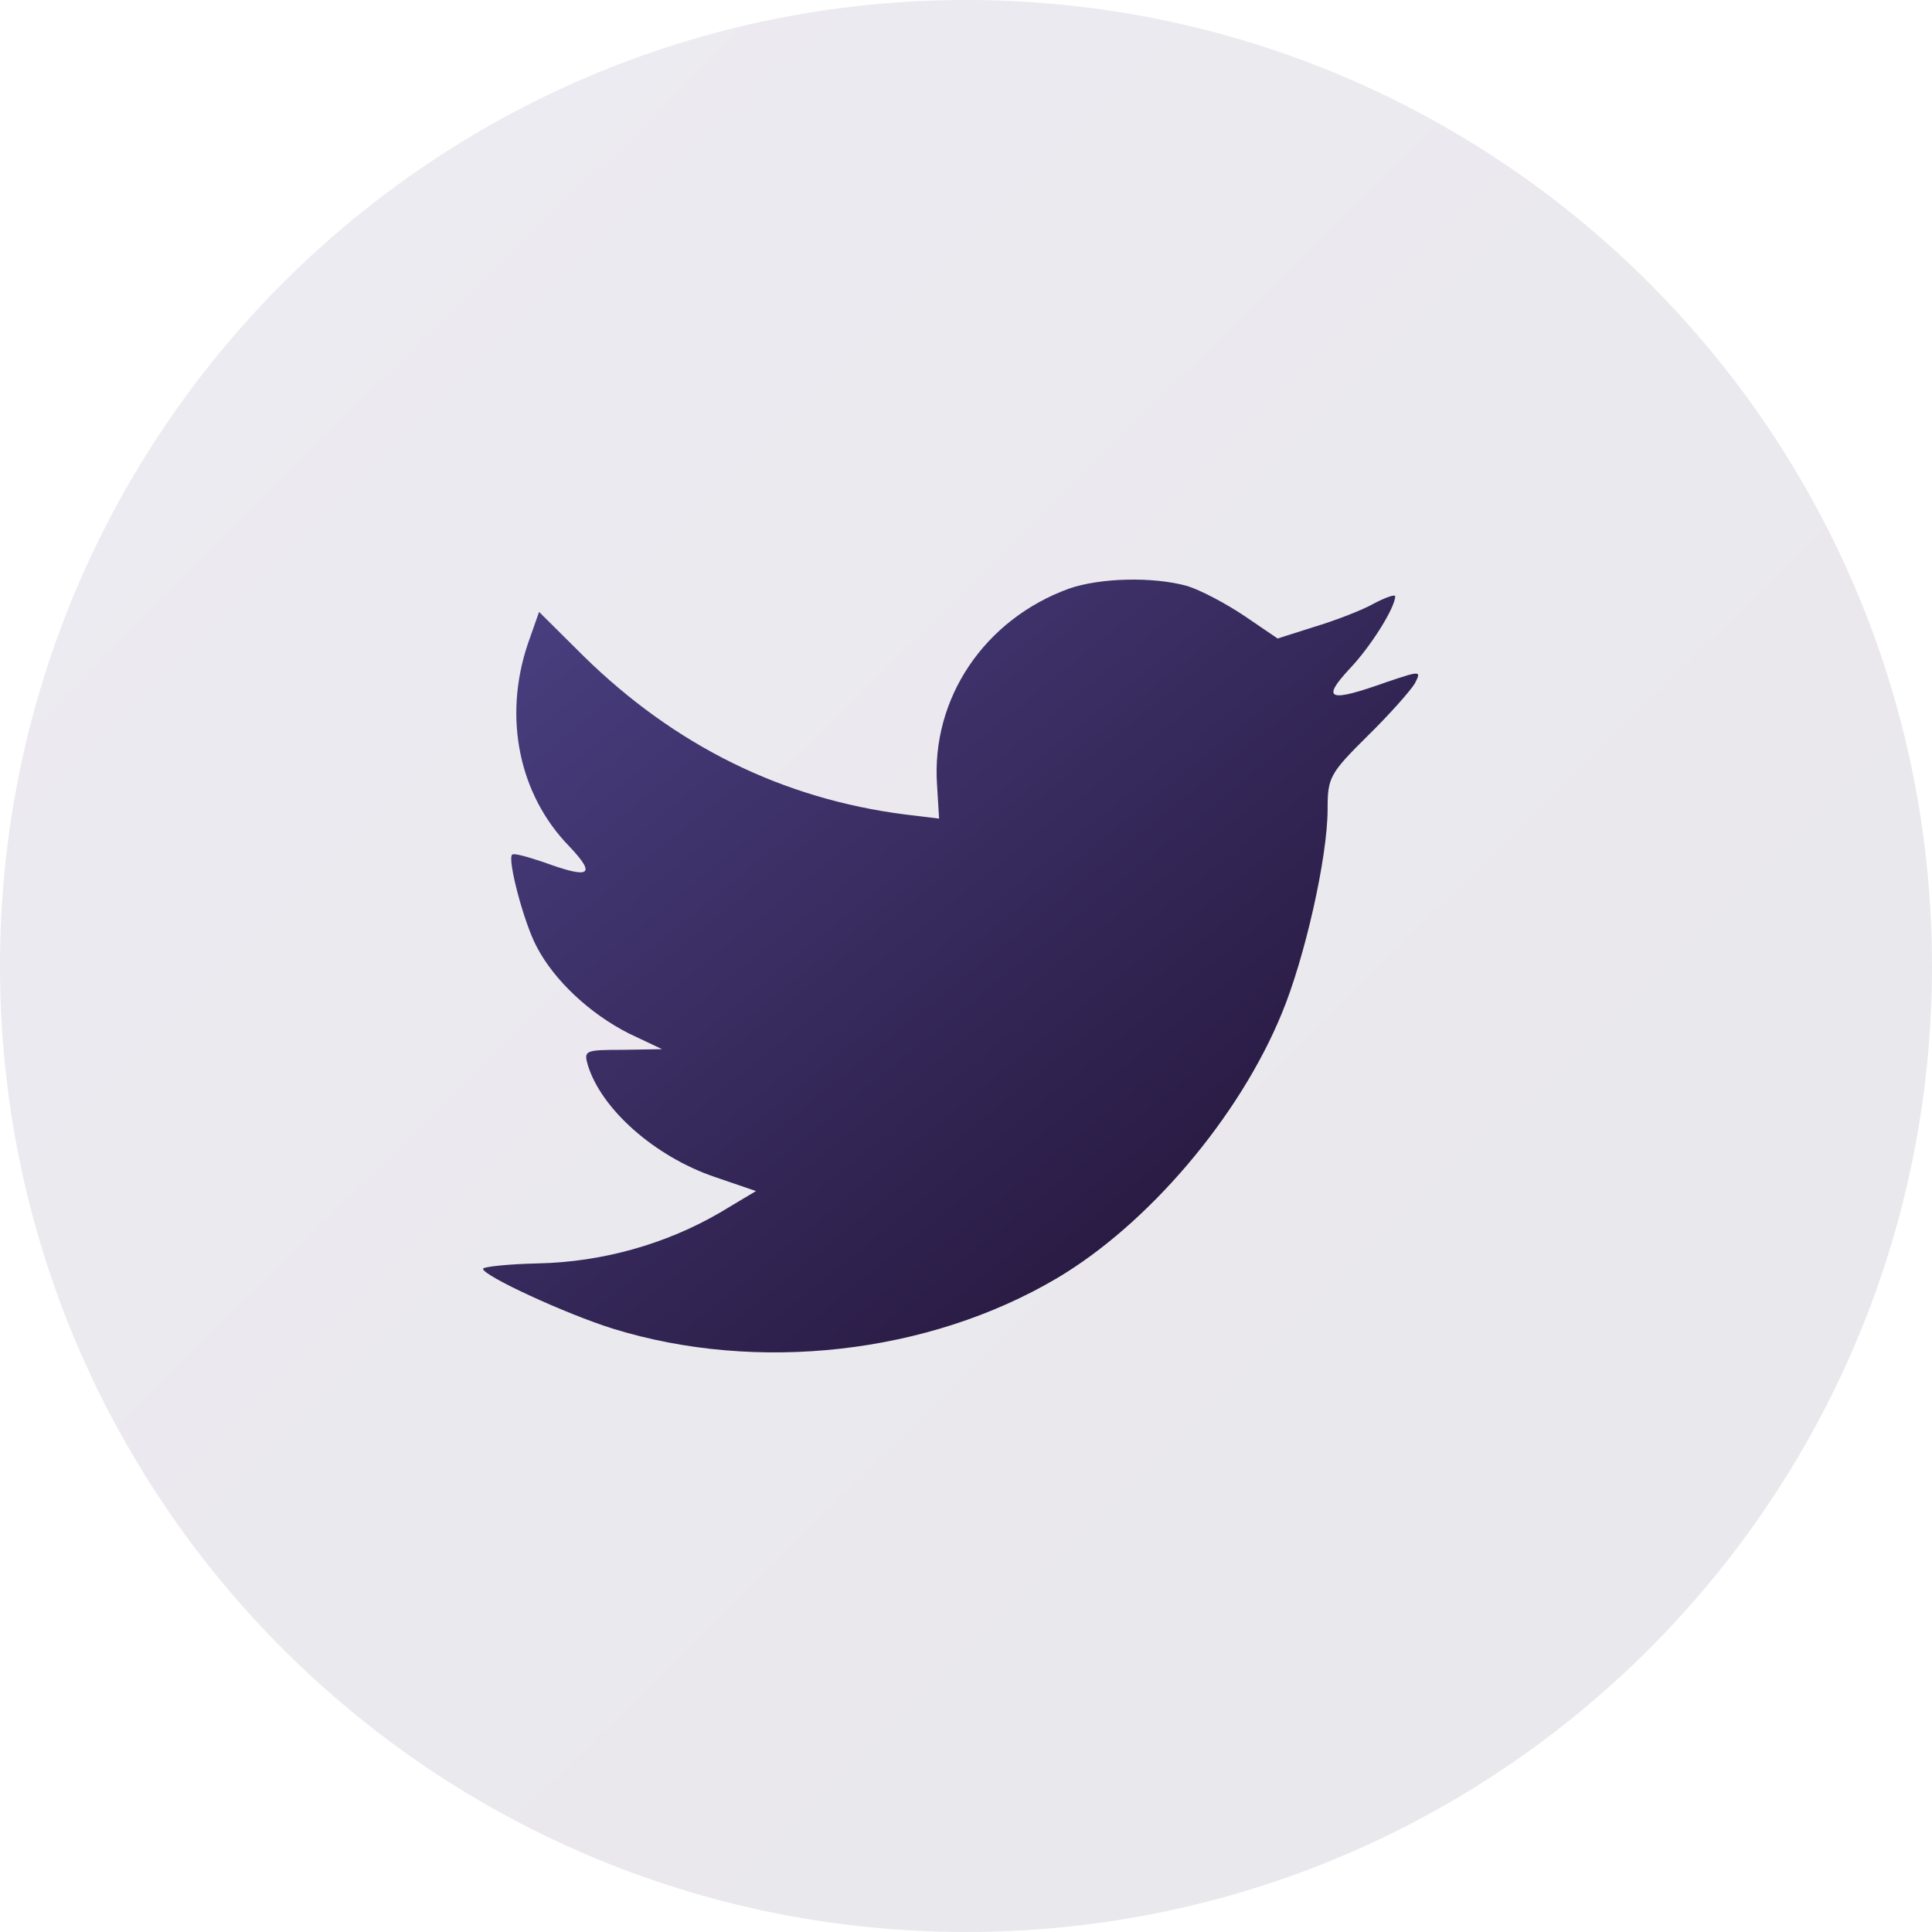
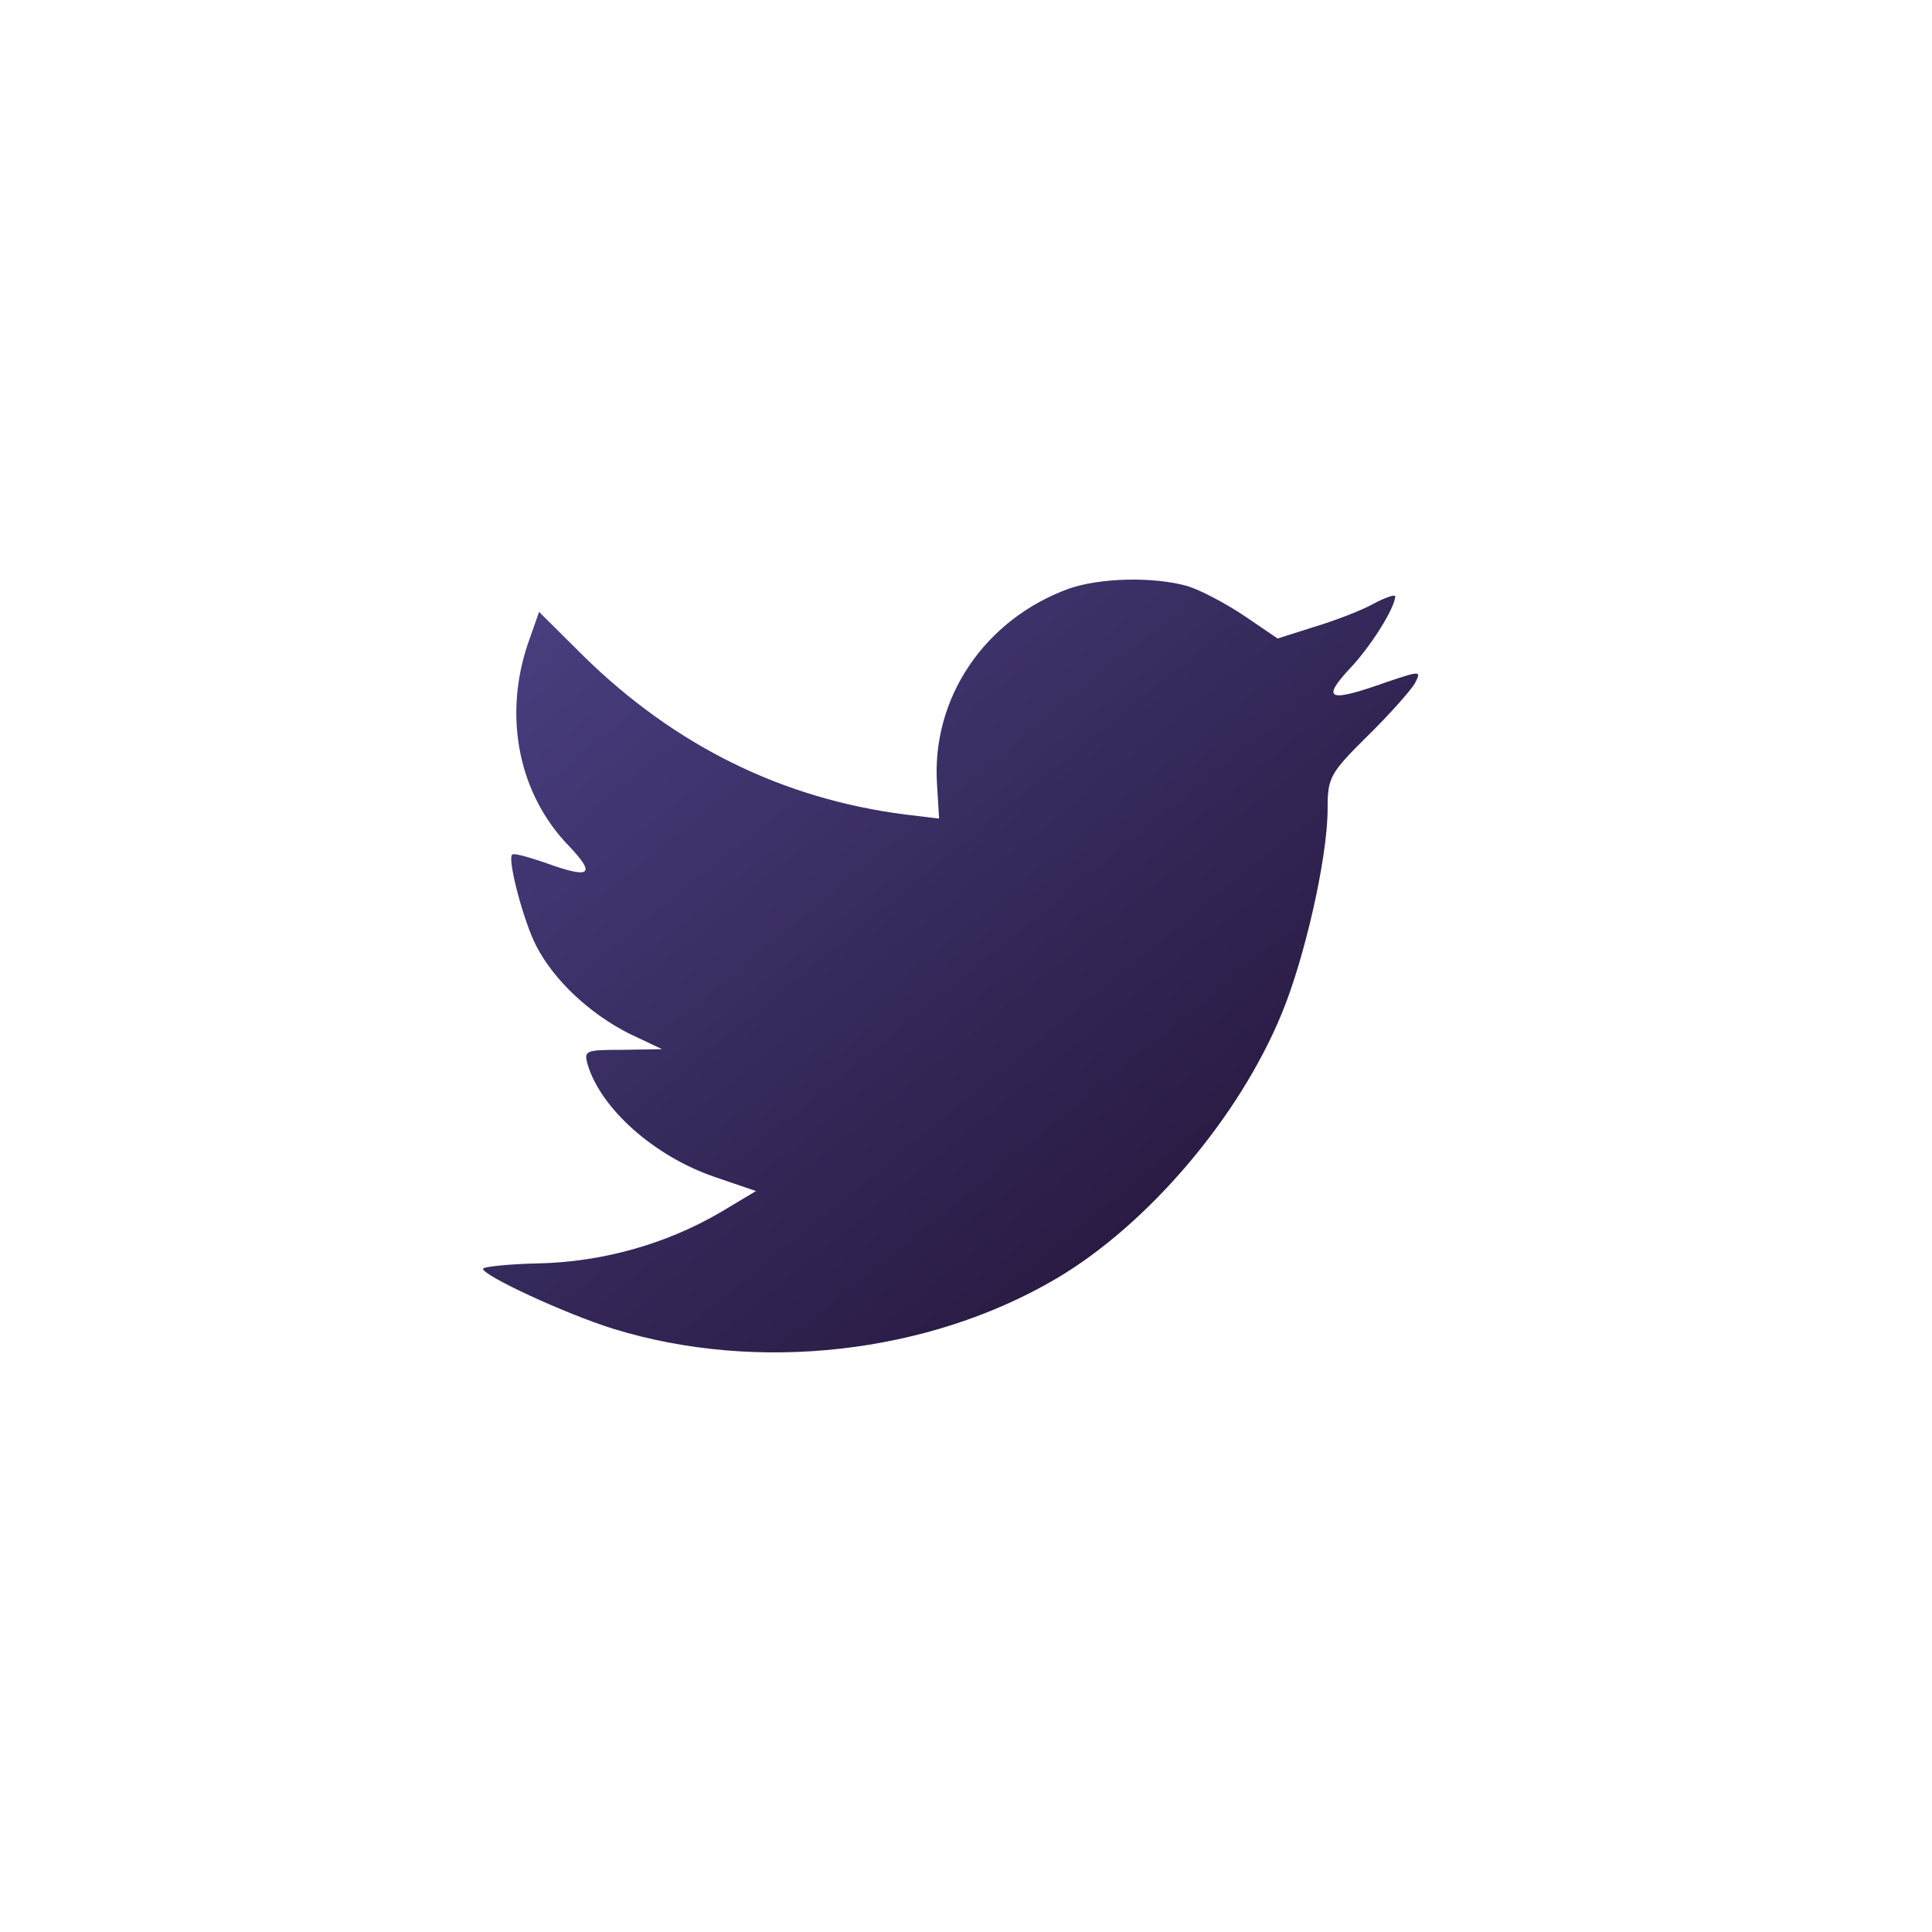
<svg xmlns="http://www.w3.org/2000/svg" width="41" height="41" viewBox="0 0 41 41" fill="none">
-   <path opacity="0.1" fill-rule="evenodd" clip-rule="evenodd" d="M0 20.5C0 9.178 9.178 0 20.5 0C31.822 0 41 9.178 41 20.5C41 31.822 31.822 41 20.5 41C9.178 41 0 31.822 0 20.5Z" fill="url(#paint0_linear_1025_10884)" />
  <path fill-rule="evenodd" clip-rule="evenodd" d="M19.886 16.663L19.929 17.372L19.212 17.285C16.602 16.952 14.322 15.823 12.387 13.926L11.44 12.985L11.196 13.68C10.68 15.229 11.01 16.865 12.085 17.965C12.659 18.573 12.53 18.66 11.54 18.298C11.196 18.183 10.895 18.096 10.867 18.139C10.766 18.24 11.11 19.558 11.383 20.079C11.756 20.803 12.516 21.512 13.347 21.932L14.05 22.265L13.218 22.279C12.415 22.279 12.387 22.294 12.473 22.598C12.759 23.539 13.892 24.538 15.154 24.972L16.043 25.276L15.269 25.739C14.122 26.405 12.774 26.782 11.426 26.811C10.781 26.825 10.25 26.883 10.25 26.926C10.25 27.071 11.999 27.882 13.018 28.2C16.072 29.141 19.7 28.736 22.424 27.129C24.36 25.985 26.296 23.712 27.199 21.512C27.687 20.34 28.174 18.197 28.174 17.169C28.174 16.503 28.217 16.416 29.02 15.62C29.493 15.157 29.938 14.65 30.024 14.505C30.167 14.23 30.153 14.23 29.422 14.476C28.203 14.911 28.031 14.853 28.633 14.201C29.078 13.738 29.608 12.899 29.608 12.652C29.608 12.609 29.393 12.681 29.149 12.812C28.891 12.957 28.318 13.174 27.887 13.304L27.113 13.55L26.41 13.072C26.023 12.812 25.478 12.522 25.192 12.435C24.46 12.233 23.342 12.262 22.682 12.493C20.89 13.145 19.757 14.824 19.886 16.663Z" fill="url(#paint1_linear_1025_10884)" />
  <defs>
    <linearGradient id="paint0_linear_1025_10884" x1="54.511" y1="58.006" x2="-1.29605e-07" y2="2.718" gradientUnits="userSpaceOnUse">
      <stop offset="0.45" stop-color="#291B43" />
      <stop offset="1" stop-color="#493F80" />
    </linearGradient>
    <linearGradient id="paint1_linear_1025_10884" x1="36.635" y1="35.502" x2="15.278" y2="9.29" gradientUnits="userSpaceOnUse">
      <stop offset="0.45" stop-color="#291B43" />
      <stop offset="1" stop-color="#493F80" />
    </linearGradient>
  </defs>
</svg>